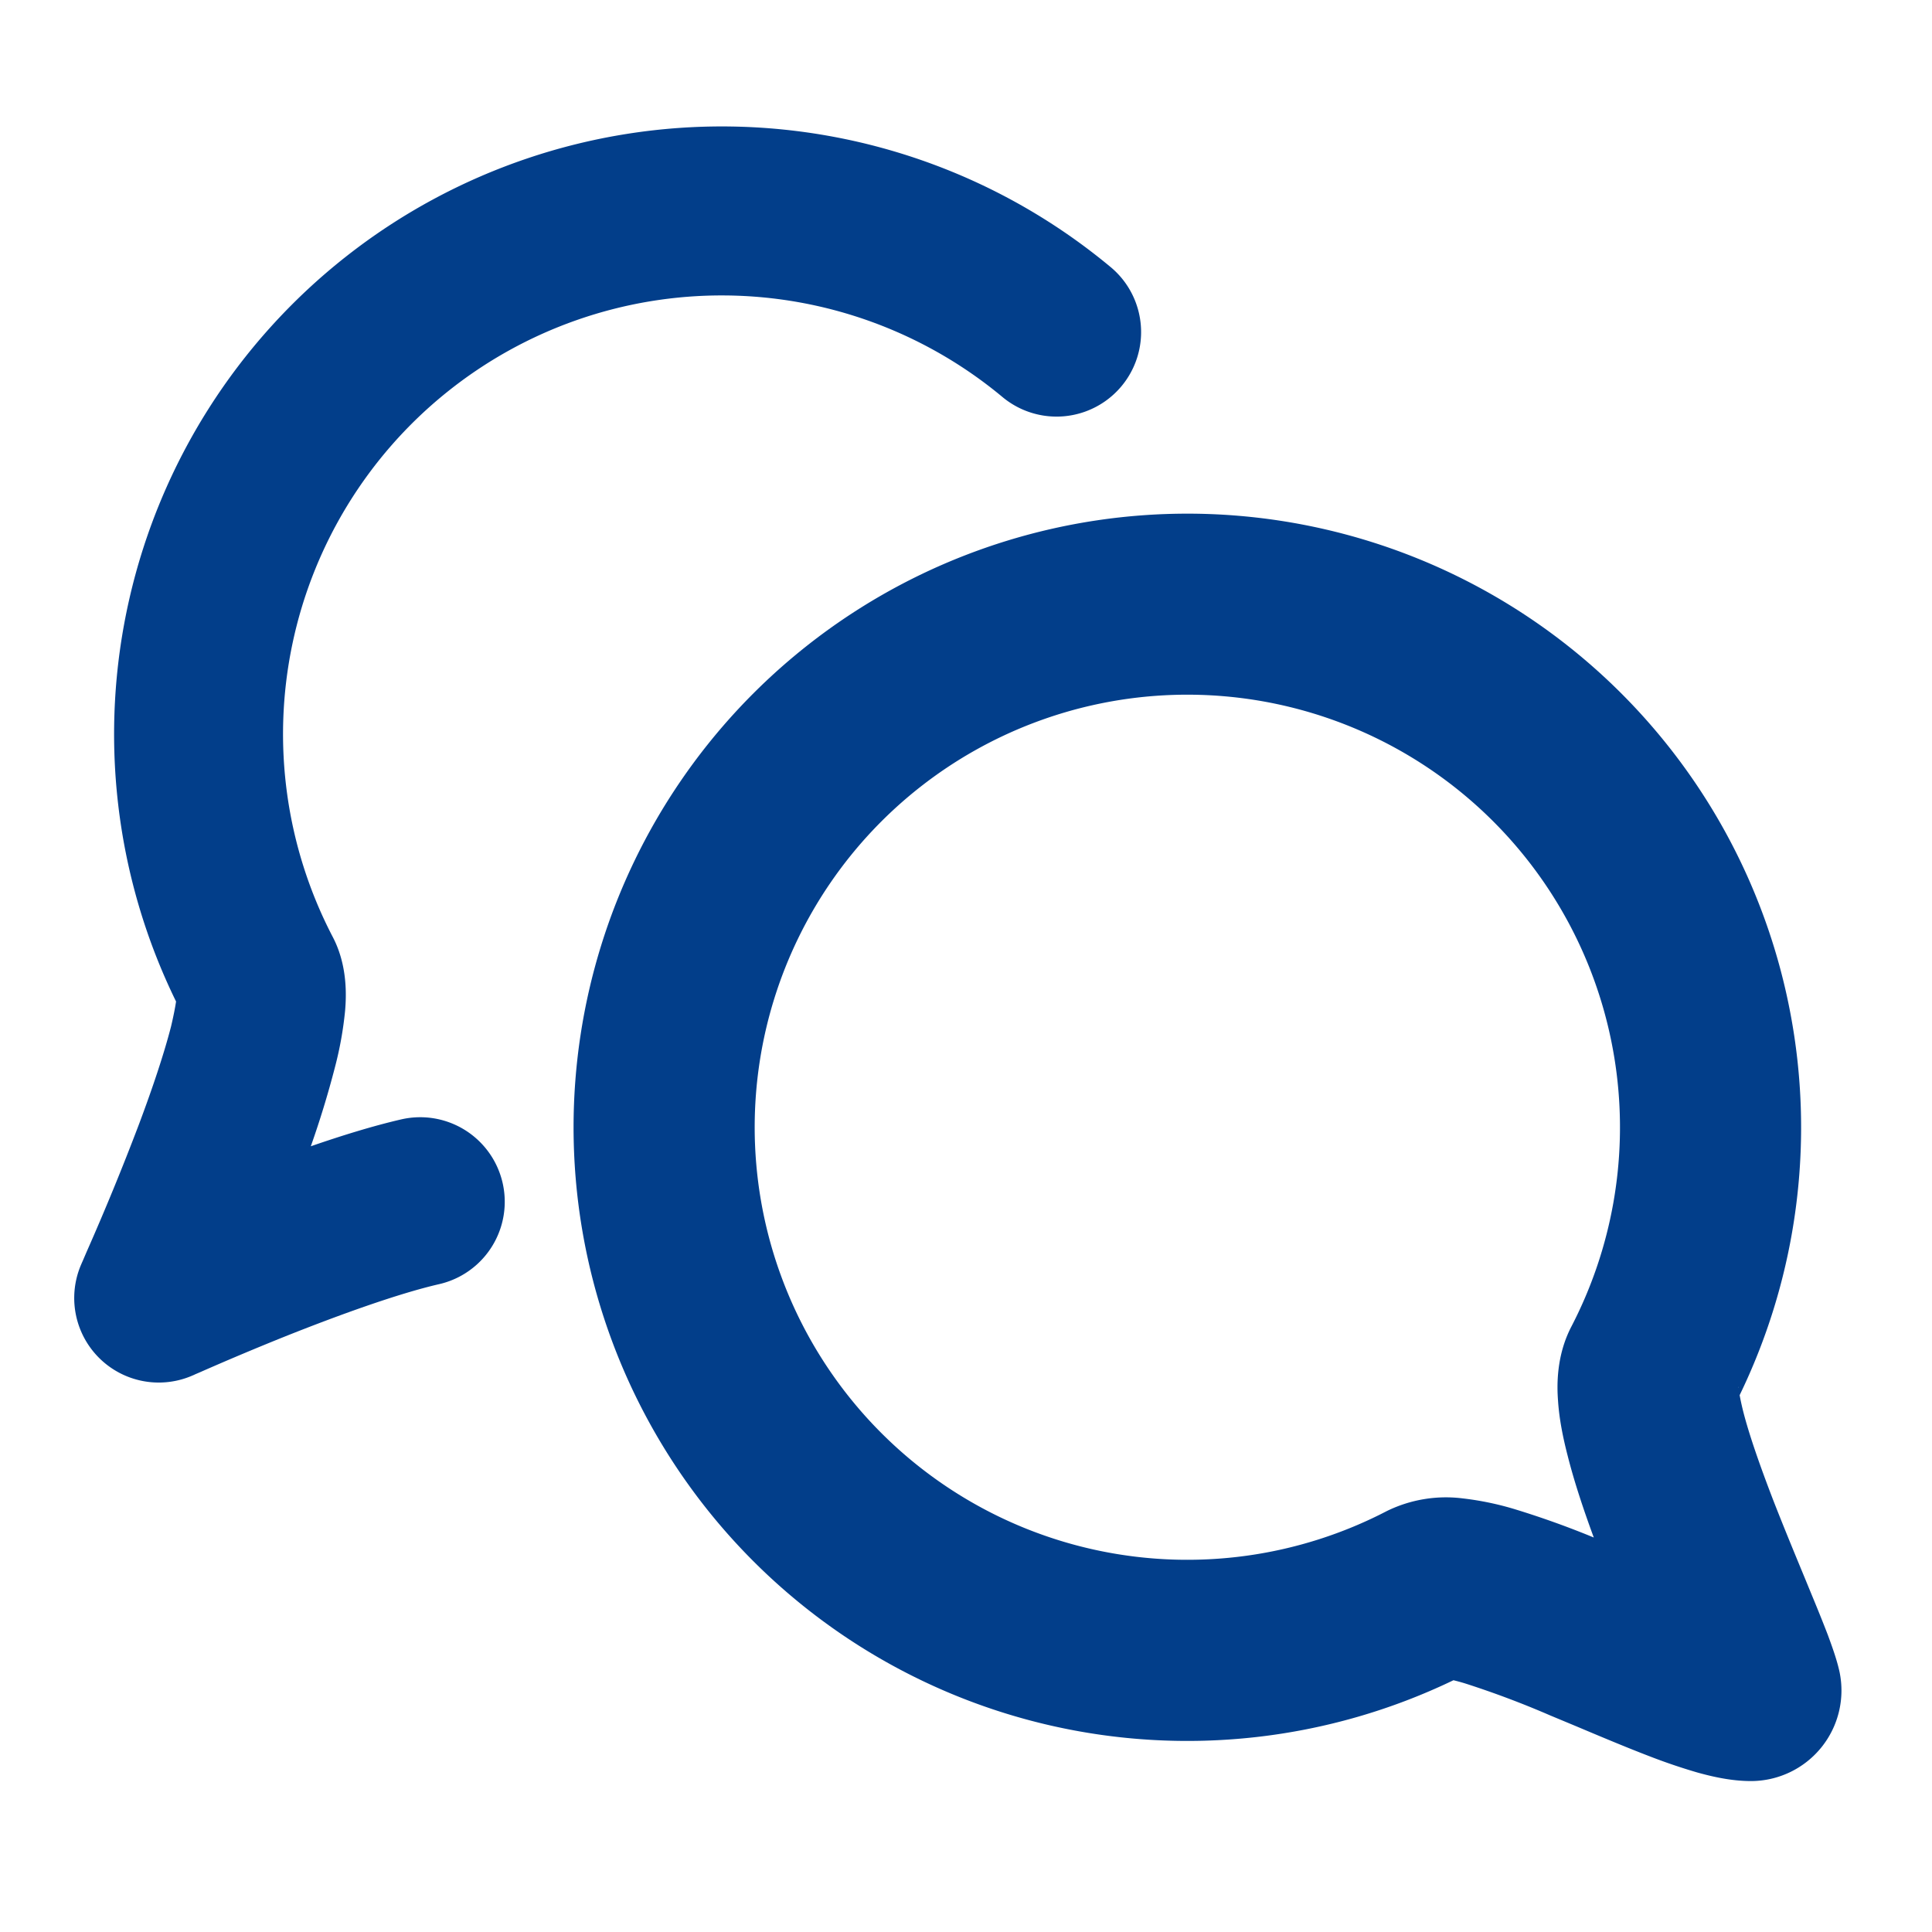
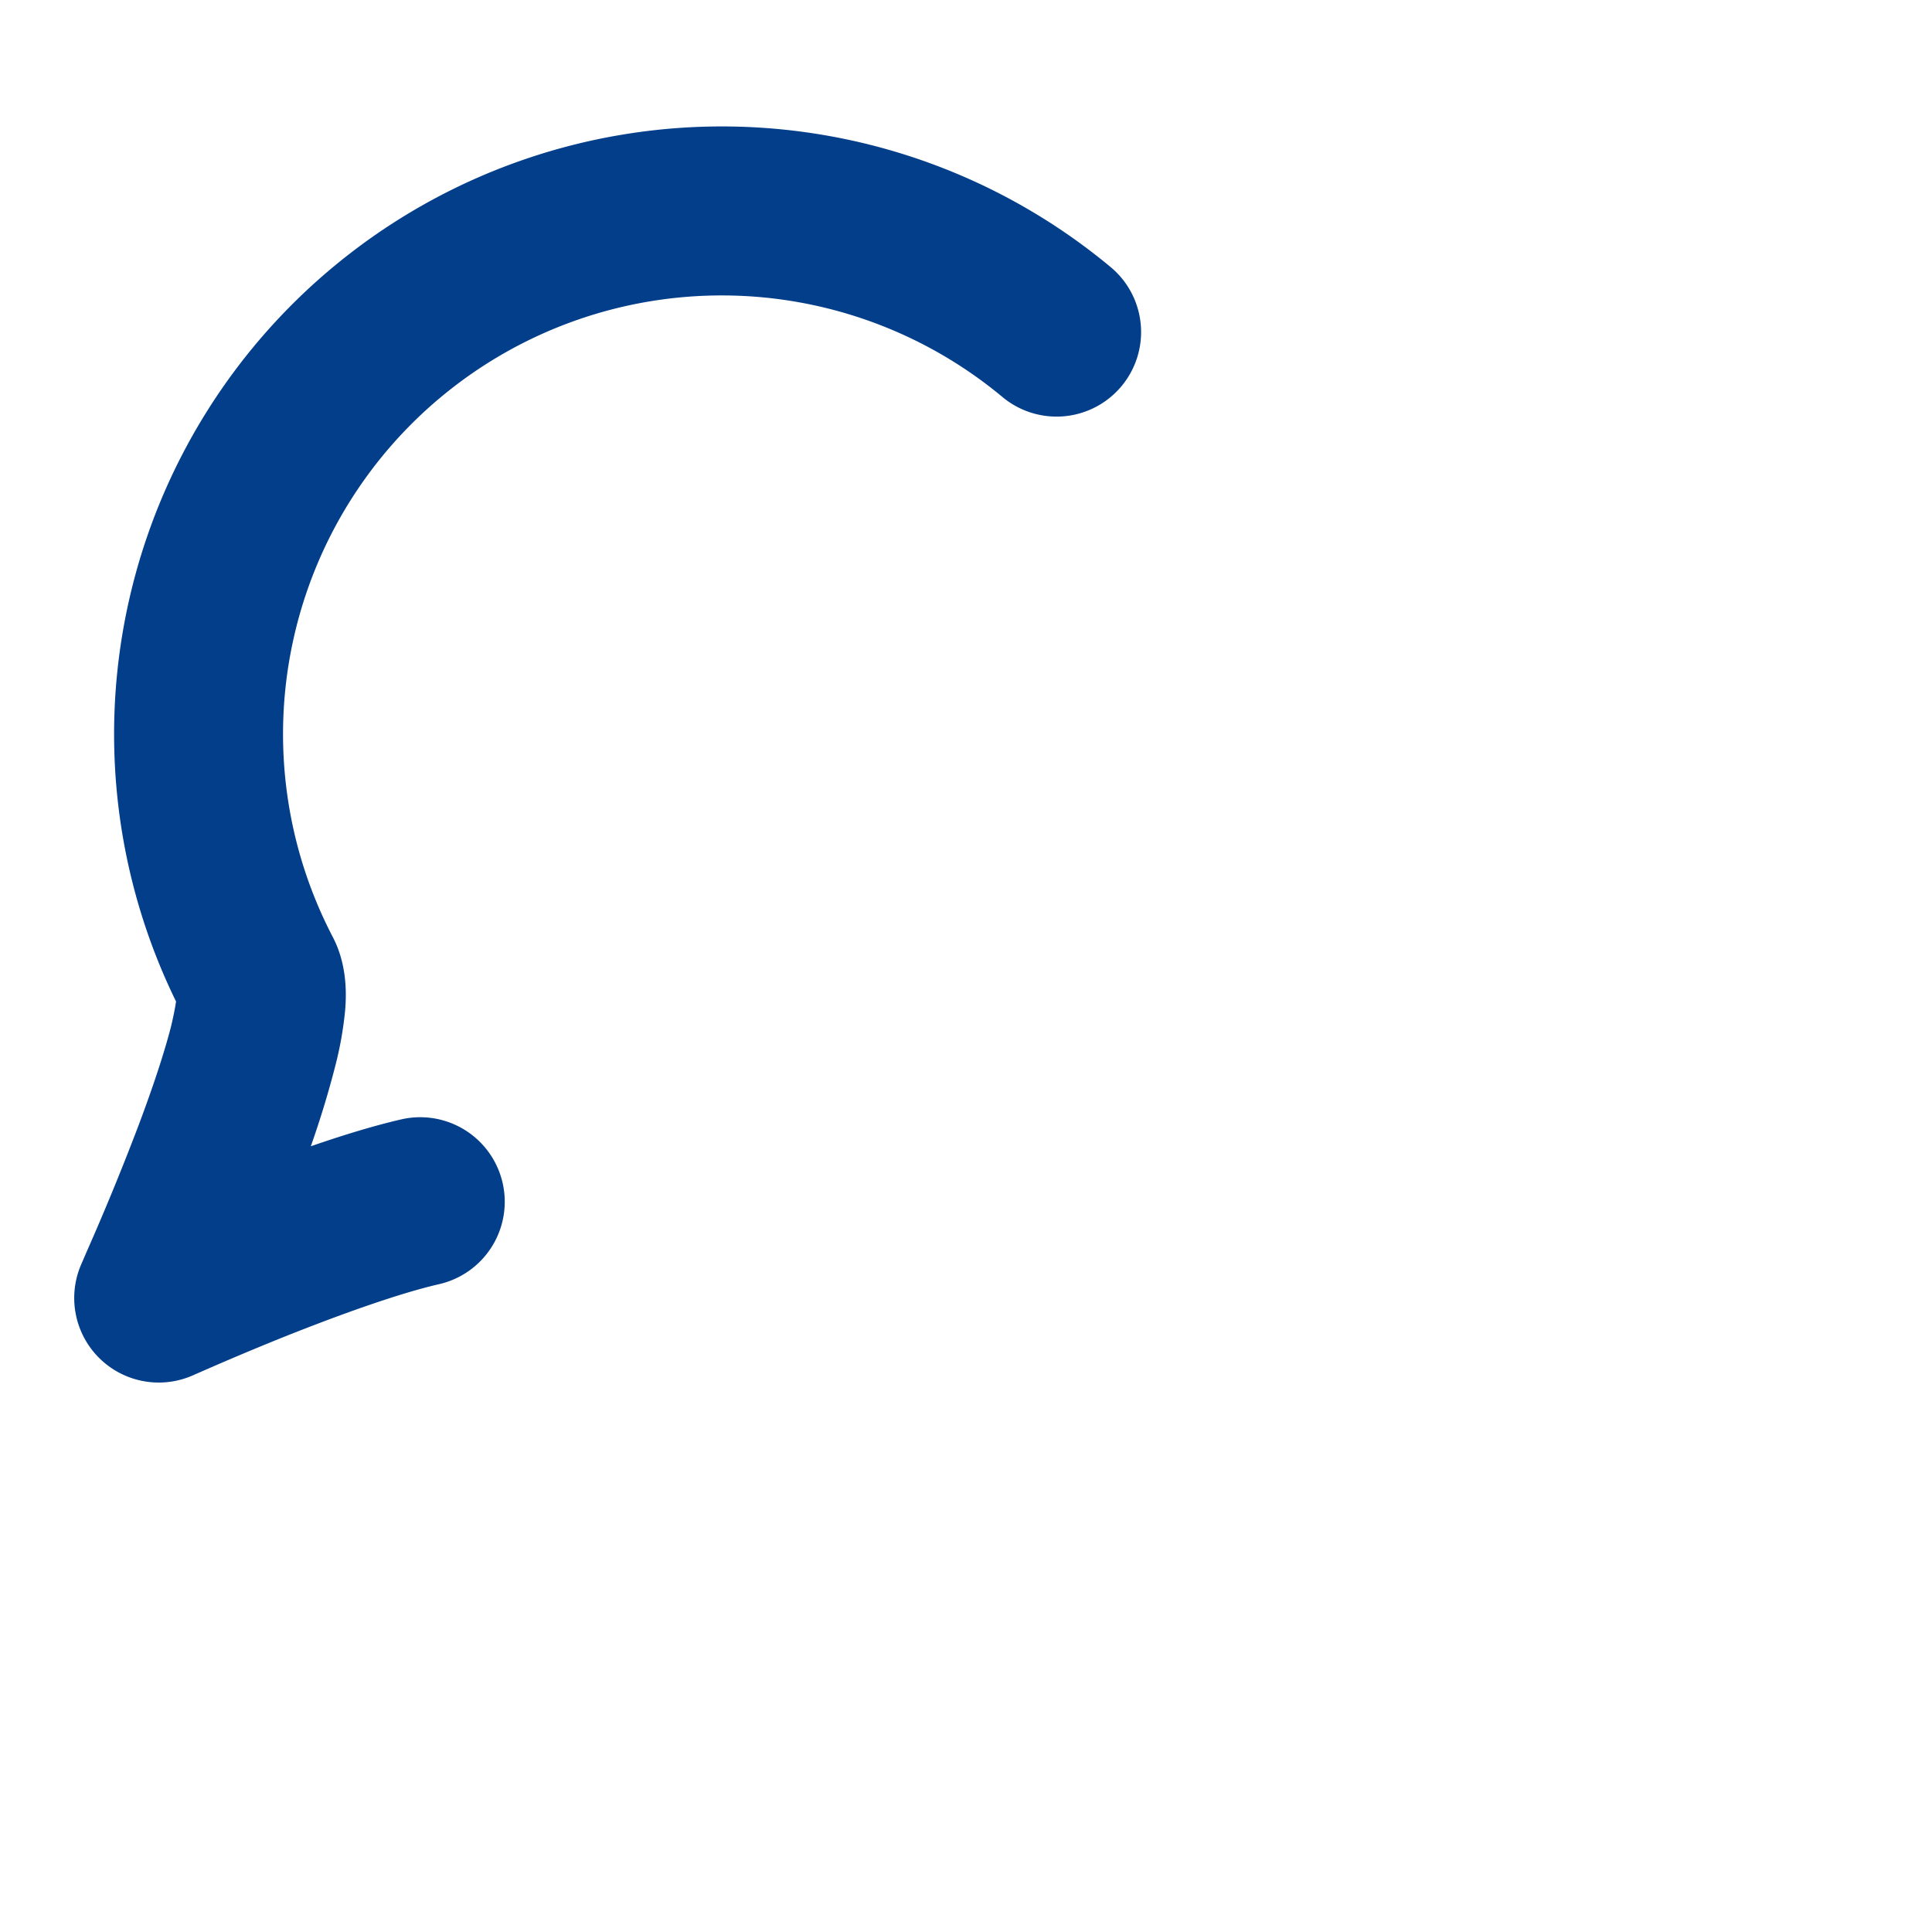
<svg xmlns="http://www.w3.org/2000/svg" width="800px" height="800px" viewBox="0 0 16 16" fill="none">
  <g id="SVGRepo_bgCarrier" stroke-width="0" />
  <g id="SVGRepo_tracerCarrier" stroke-linecap="round" stroke-linejoin="round" />
  <g id="SVGRepo_iconCarrier">
    <g fill="#023E8A" fill-rule="evenodd" clip-rule="evenodd">
-       <path d="M8.302 3.288A3.633 3.633 0 002.756 7.76c.124.237.112.49.102.61a2.984 2.984 0 01-.084.468 7.853 7.853 0 01-.2.655c.26-.09.52-.17.75-.223a.7.7 0 11.312 1.365c-.34.078-.837.258-1.278.434a23.211 23.211 0 00-.701.295l-.042.018-.01.005-.003.001a.7.7 0 01-.925-.927v-.001l.002-.004.008-.018.03-.07a21.252 21.252 0 00.43-1.047c.113-.3.211-.592.27-.822.021-.09.034-.157.041-.205a5.033 5.033 0 017.74-6.082.7.7 0 01-.896 1.076zM1.463 8.226v0z" />
-       <path d="M4.75 9.333a5.083 5.083 0 119.657 2.221c.006.033.015.077.029.133.05.197.14.453.248.734.087.223.178.443.262.646l.06.146c.049.118.094.23.131.326.03.082.074.2.097.306a.75.75 0 01-.734.905c-.169 0-.332-.04-.447-.072a4.867 4.867 0 01-.394-.134c-.188-.072-.402-.162-.606-.248l-.216-.09a7.634 7.634 0 00-.705-.265 1.739 1.739 0 00-.095-.026A5.083 5.083 0 014.75 9.333zm1.5 0a3.583 3.583 0 116.763 1.654c-.124.239-.12.485-.11.614.01.155.043.313.08.456.054.214.132.448.216.676a7.37 7.37 0 00-.643-.231 2.456 2.456 0 00-.443-.093 1.113 1.113 0 00-.626.104 3.583 3.583 0 01-5.237-3.18zm8.15 2.16l-.001-.012v.013z" />
+       <path d="M8.302 3.288A3.633 3.633 0 002.756 7.76c.124.237.112.49.102.61a2.984 2.984 0 01-.084.468 7.853 7.853 0 01-.2.655c.26-.09.52-.17.75-.223a.7.7 0 11.312 1.365c-.34.078-.837.258-1.278.434a23.211 23.211 0 00-.701.295l-.042.018-.01.005-.003.001a.7.7 0 01-.925-.927v-.001l.002-.004.008-.018.03-.07a21.252 21.252 0 00.43-1.047c.113-.3.211-.592.27-.822.021-.09.034-.157.041-.205a5.033 5.033 0 017.74-6.082.7.7 0 01-.896 1.076zv0z" />
    </g>
  </g>
</svg>